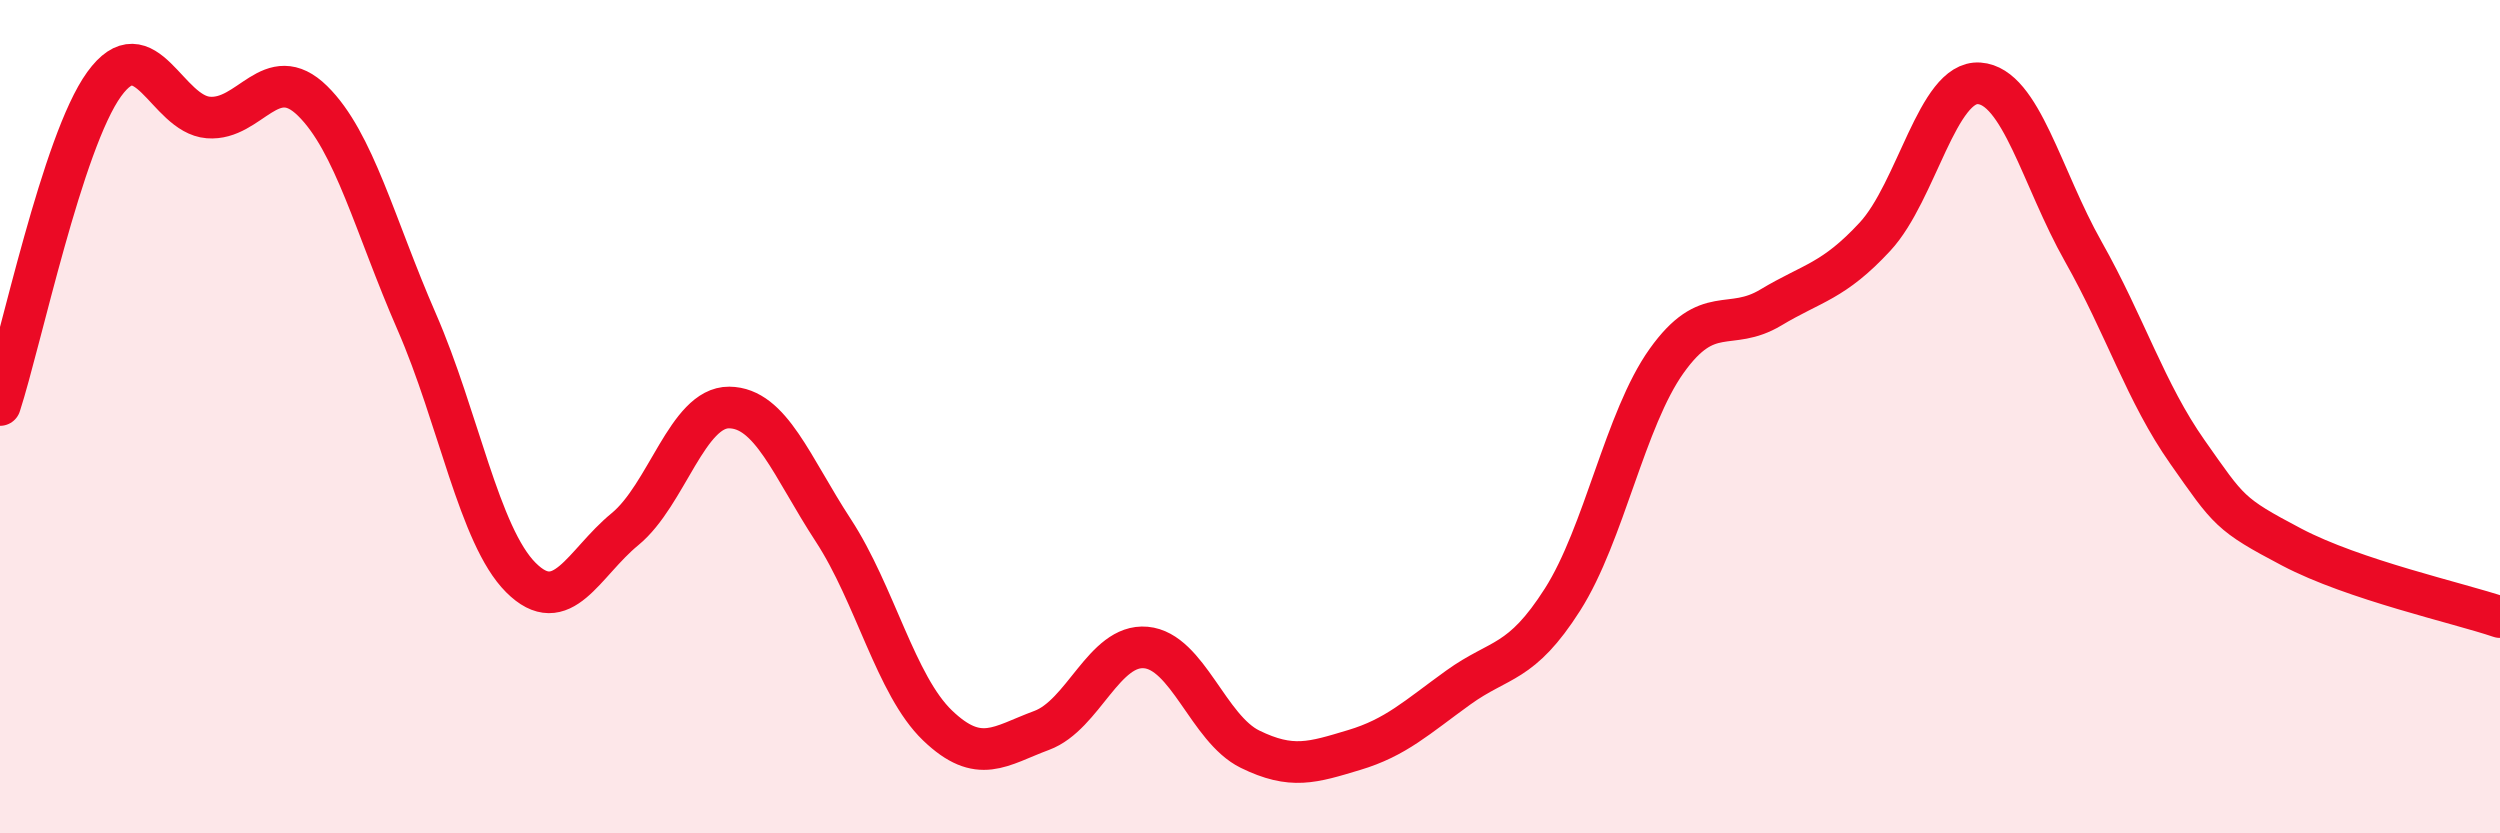
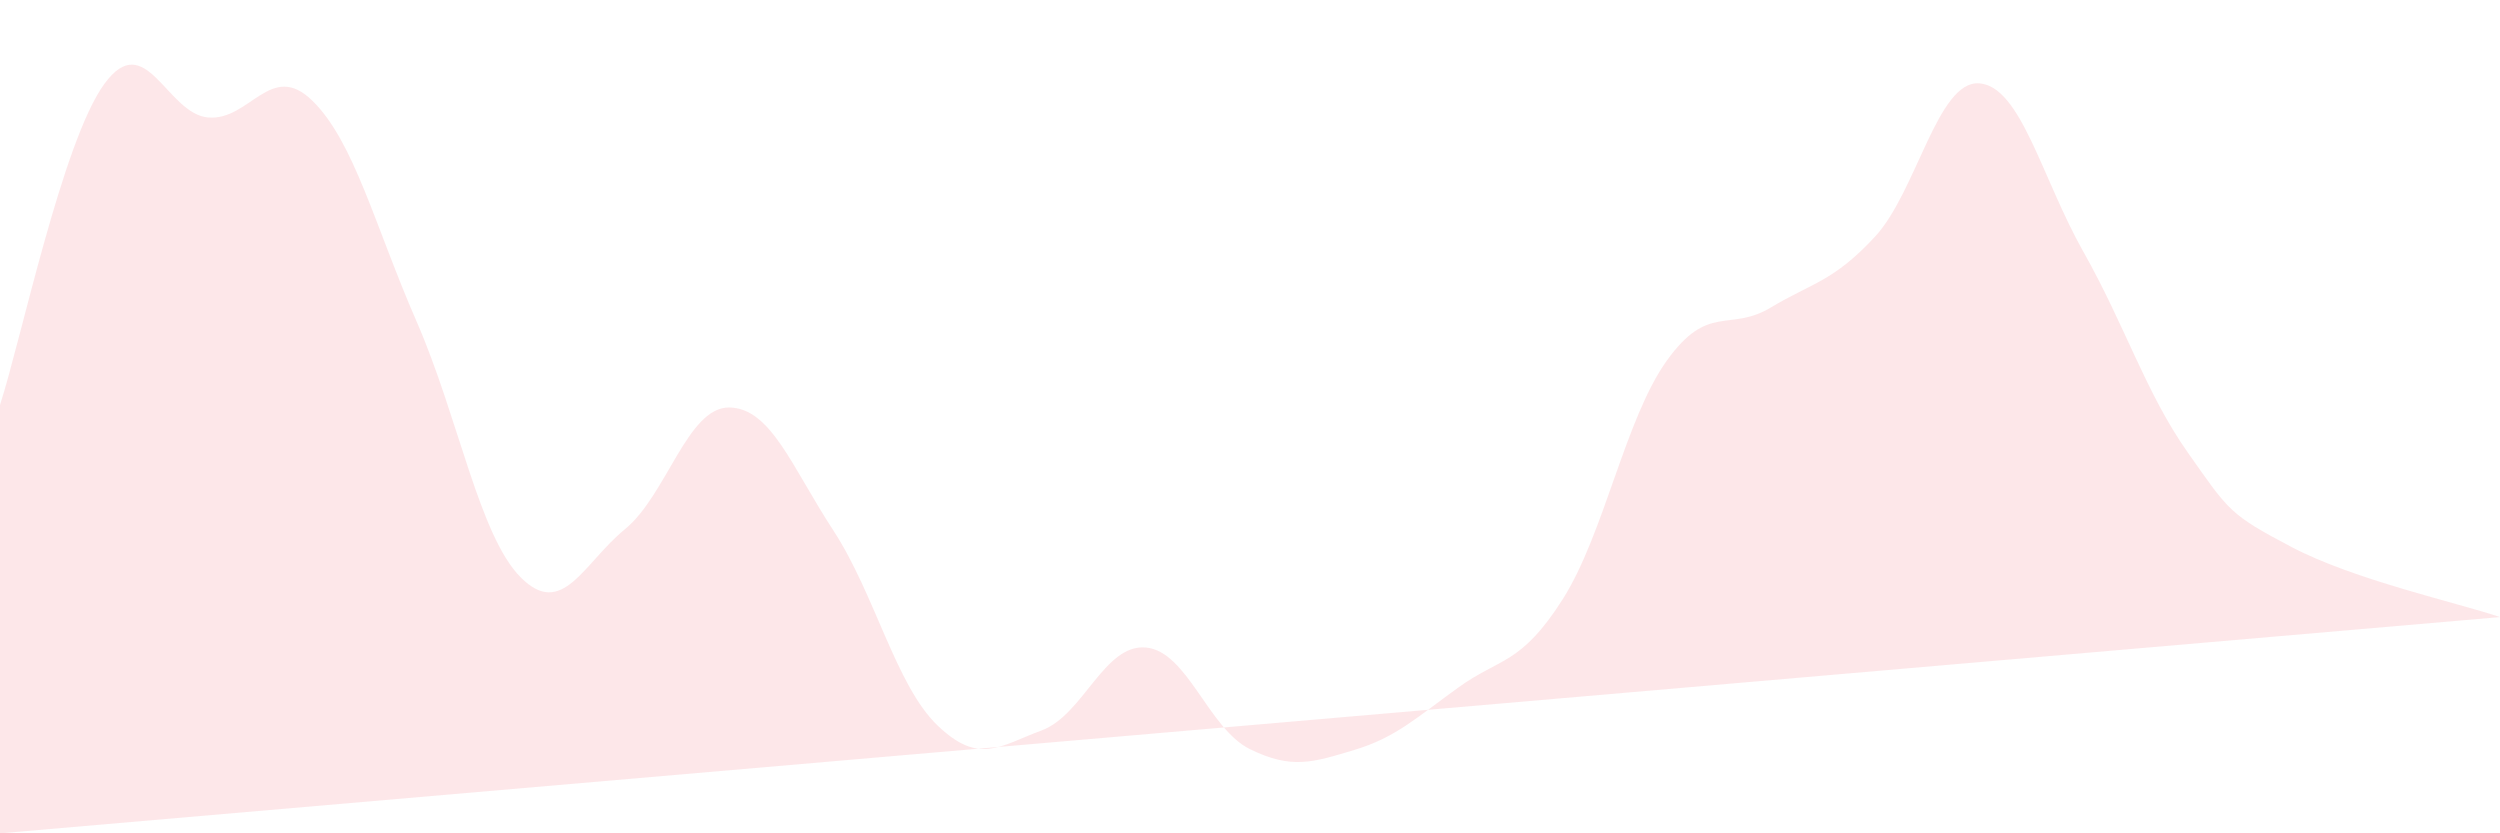
<svg xmlns="http://www.w3.org/2000/svg" width="60" height="20" viewBox="0 0 60 20">
-   <path d="M 0,9.72 C 0.5,8.18 1.5,3.4 2.5,2.02 C 3.5,0.64 4,2.74 5,2.82 C 6,2.9 6.5,1.44 7.5,2.42 C 8.5,3.4 9,5.43 10,7.72 C 11,10.01 11.5,12.86 12.5,13.86 C 13.5,14.86 14,13.52 15,12.7 C 16,11.88 16.5,9.77 17.5,9.78 C 18.5,9.79 19,11.2 20,12.73 C 21,14.26 21.5,16.45 22.5,17.41 C 23.5,18.37 24,17.9 25,17.53 C 26,17.16 26.5,15.45 27.5,15.54 C 28.5,15.63 29,17.49 30,17.98 C 31,18.47 31.5,18.3 32.5,18 C 33.5,17.7 34,17.22 35,16.5 C 36,15.78 36.5,15.96 37.5,14.39 C 38.5,12.82 39,10.06 40,8.66 C 41,7.26 41.5,7.98 42.5,7.38 C 43.5,6.78 44,6.76 45,5.68 C 46,4.6 46.5,1.93 47.5,2 C 48.5,2.07 49,4.27 50,6.04 C 51,7.81 51.5,9.43 52.5,10.85 C 53.5,12.27 53.5,12.34 55,13.13 C 56.5,13.92 59,14.47 60,14.81L60 20L0 20Z" fill="#EB0A25" opacity="0.1" stroke-linecap="round" stroke-linejoin="round" />
-   <path d="M 0,9.72 C 0.5,8.18 1.5,3.4 2.5,2.02 C 3.5,0.64 4,2.74 5,2.82 C 6,2.9 6.5,1.44 7.5,2.42 C 8.5,3.4 9,5.43 10,7.72 C 11,10.01 11.5,12.86 12.5,13.86 C 13.5,14.86 14,13.52 15,12.7 C 16,11.88 16.5,9.77 17.5,9.78 C 18.5,9.79 19,11.2 20,12.73 C 21,14.26 21.5,16.45 22.5,17.41 C 23.5,18.37 24,17.9 25,17.53 C 26,17.16 26.5,15.45 27.5,15.54 C 28.5,15.63 29,17.49 30,17.98 C 31,18.47 31.5,18.3 32.5,18 C 33.5,17.7 34,17.22 35,16.5 C 36,15.78 36.5,15.96 37.5,14.39 C 38.5,12.82 39,10.06 40,8.66 C 41,7.26 41.5,7.98 42.5,7.38 C 43.5,6.78 44,6.76 45,5.68 C 46,4.6 46.5,1.93 47.5,2 C 48.5,2.07 49,4.27 50,6.04 C 51,7.81 51.5,9.43 52.5,10.85 C 53.5,12.27 53.5,12.34 55,13.13 C 56.5,13.92 59,14.47 60,14.81" stroke="#EB0A25" stroke-width="1" fill="none" stroke-linecap="round" stroke-linejoin="round" />
+   <path d="M 0,9.72 C 0.5,8.18 1.5,3.4 2.5,2.02 C 3.5,0.64 4,2.74 5,2.82 C 6,2.9 6.5,1.44 7.5,2.42 C 8.5,3.4 9,5.43 10,7.72 C 11,10.01 11.5,12.86 12.5,13.86 C 13.5,14.86 14,13.52 15,12.7 C 16,11.88 16.5,9.77 17.5,9.78 C 18.5,9.79 19,11.2 20,12.73 C 21,14.26 21.5,16.45 22.5,17.41 C 23.5,18.37 24,17.9 25,17.53 C 26,17.16 26.5,15.45 27.5,15.54 C 28.5,15.63 29,17.49 30,17.98 C 31,18.47 31.5,18.3 32.5,18 C 33.5,17.7 34,17.22 35,16.5 C 36,15.78 36.5,15.96 37.5,14.39 C 38.5,12.82 39,10.06 40,8.66 C 41,7.26 41.5,7.98 42.5,7.38 C 43.5,6.78 44,6.76 45,5.68 C 46,4.6 46.5,1.93 47.5,2 C 48.5,2.07 49,4.27 50,6.04 C 51,7.81 51.5,9.43 52.5,10.85 C 53.5,12.27 53.5,12.34 55,13.13 C 56.5,13.92 59,14.47 60,14.81L0 20Z" fill="#EB0A25" opacity="0.1" stroke-linecap="round" stroke-linejoin="round" />
</svg>